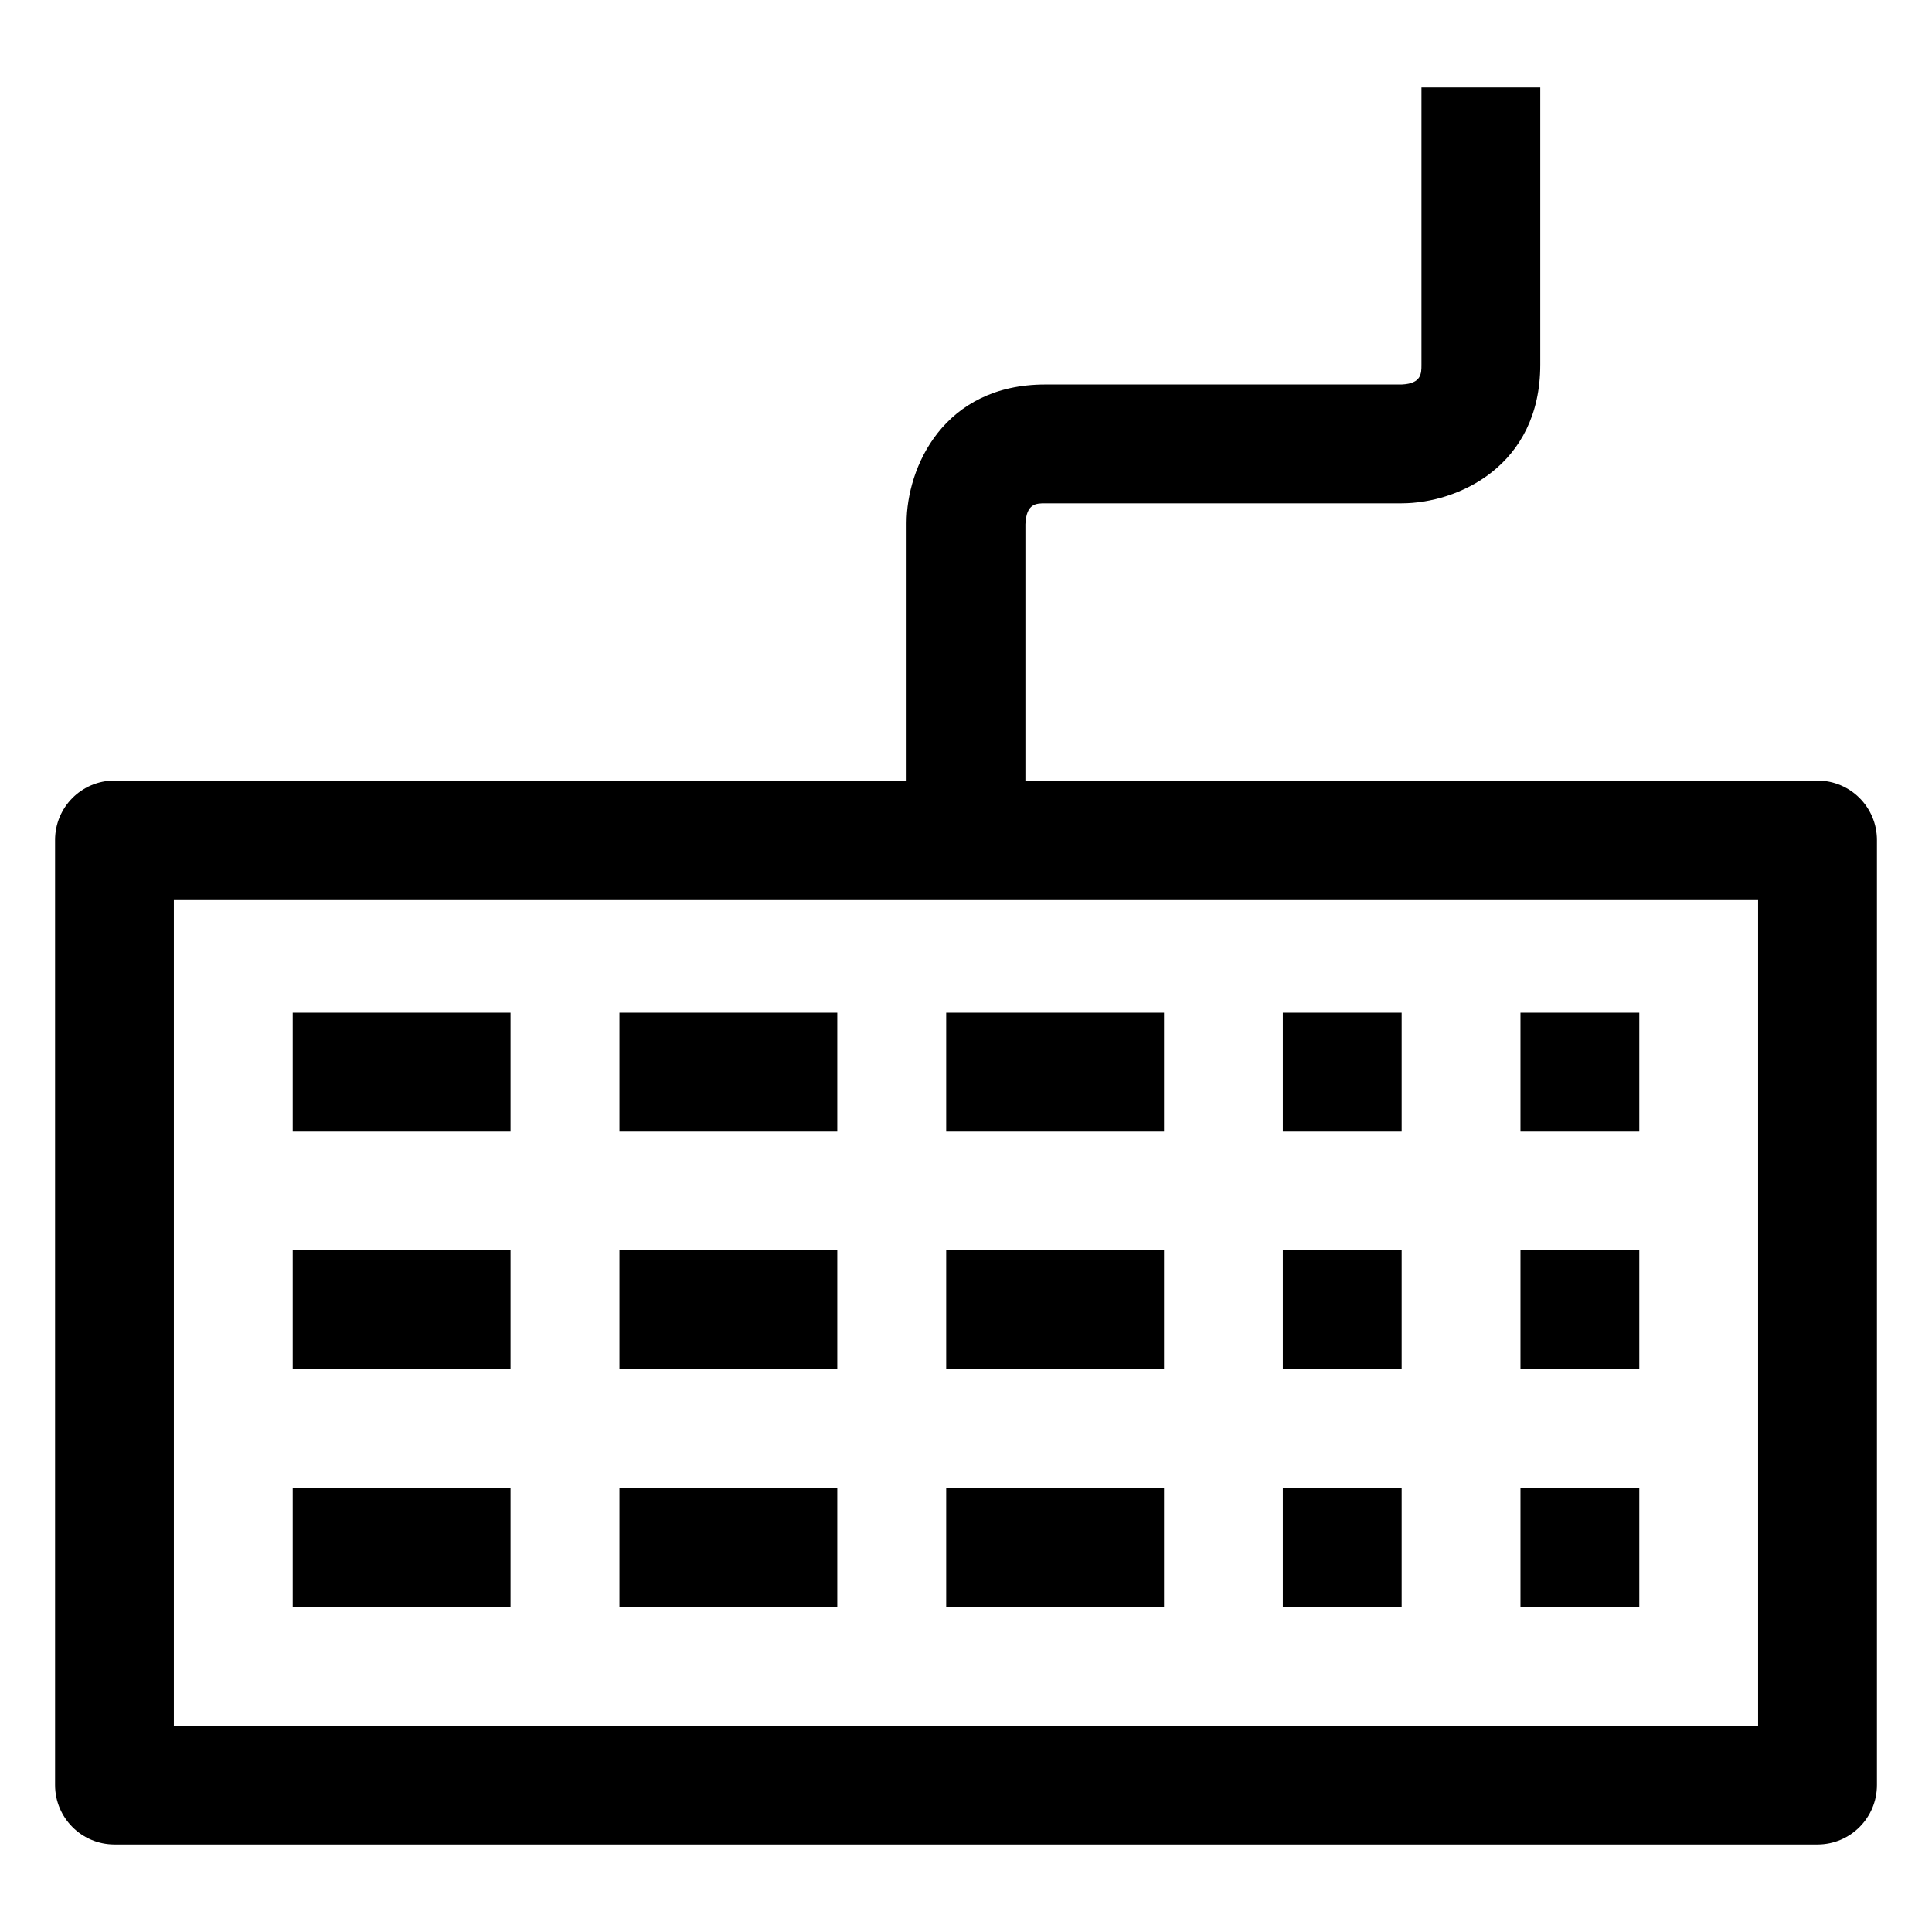
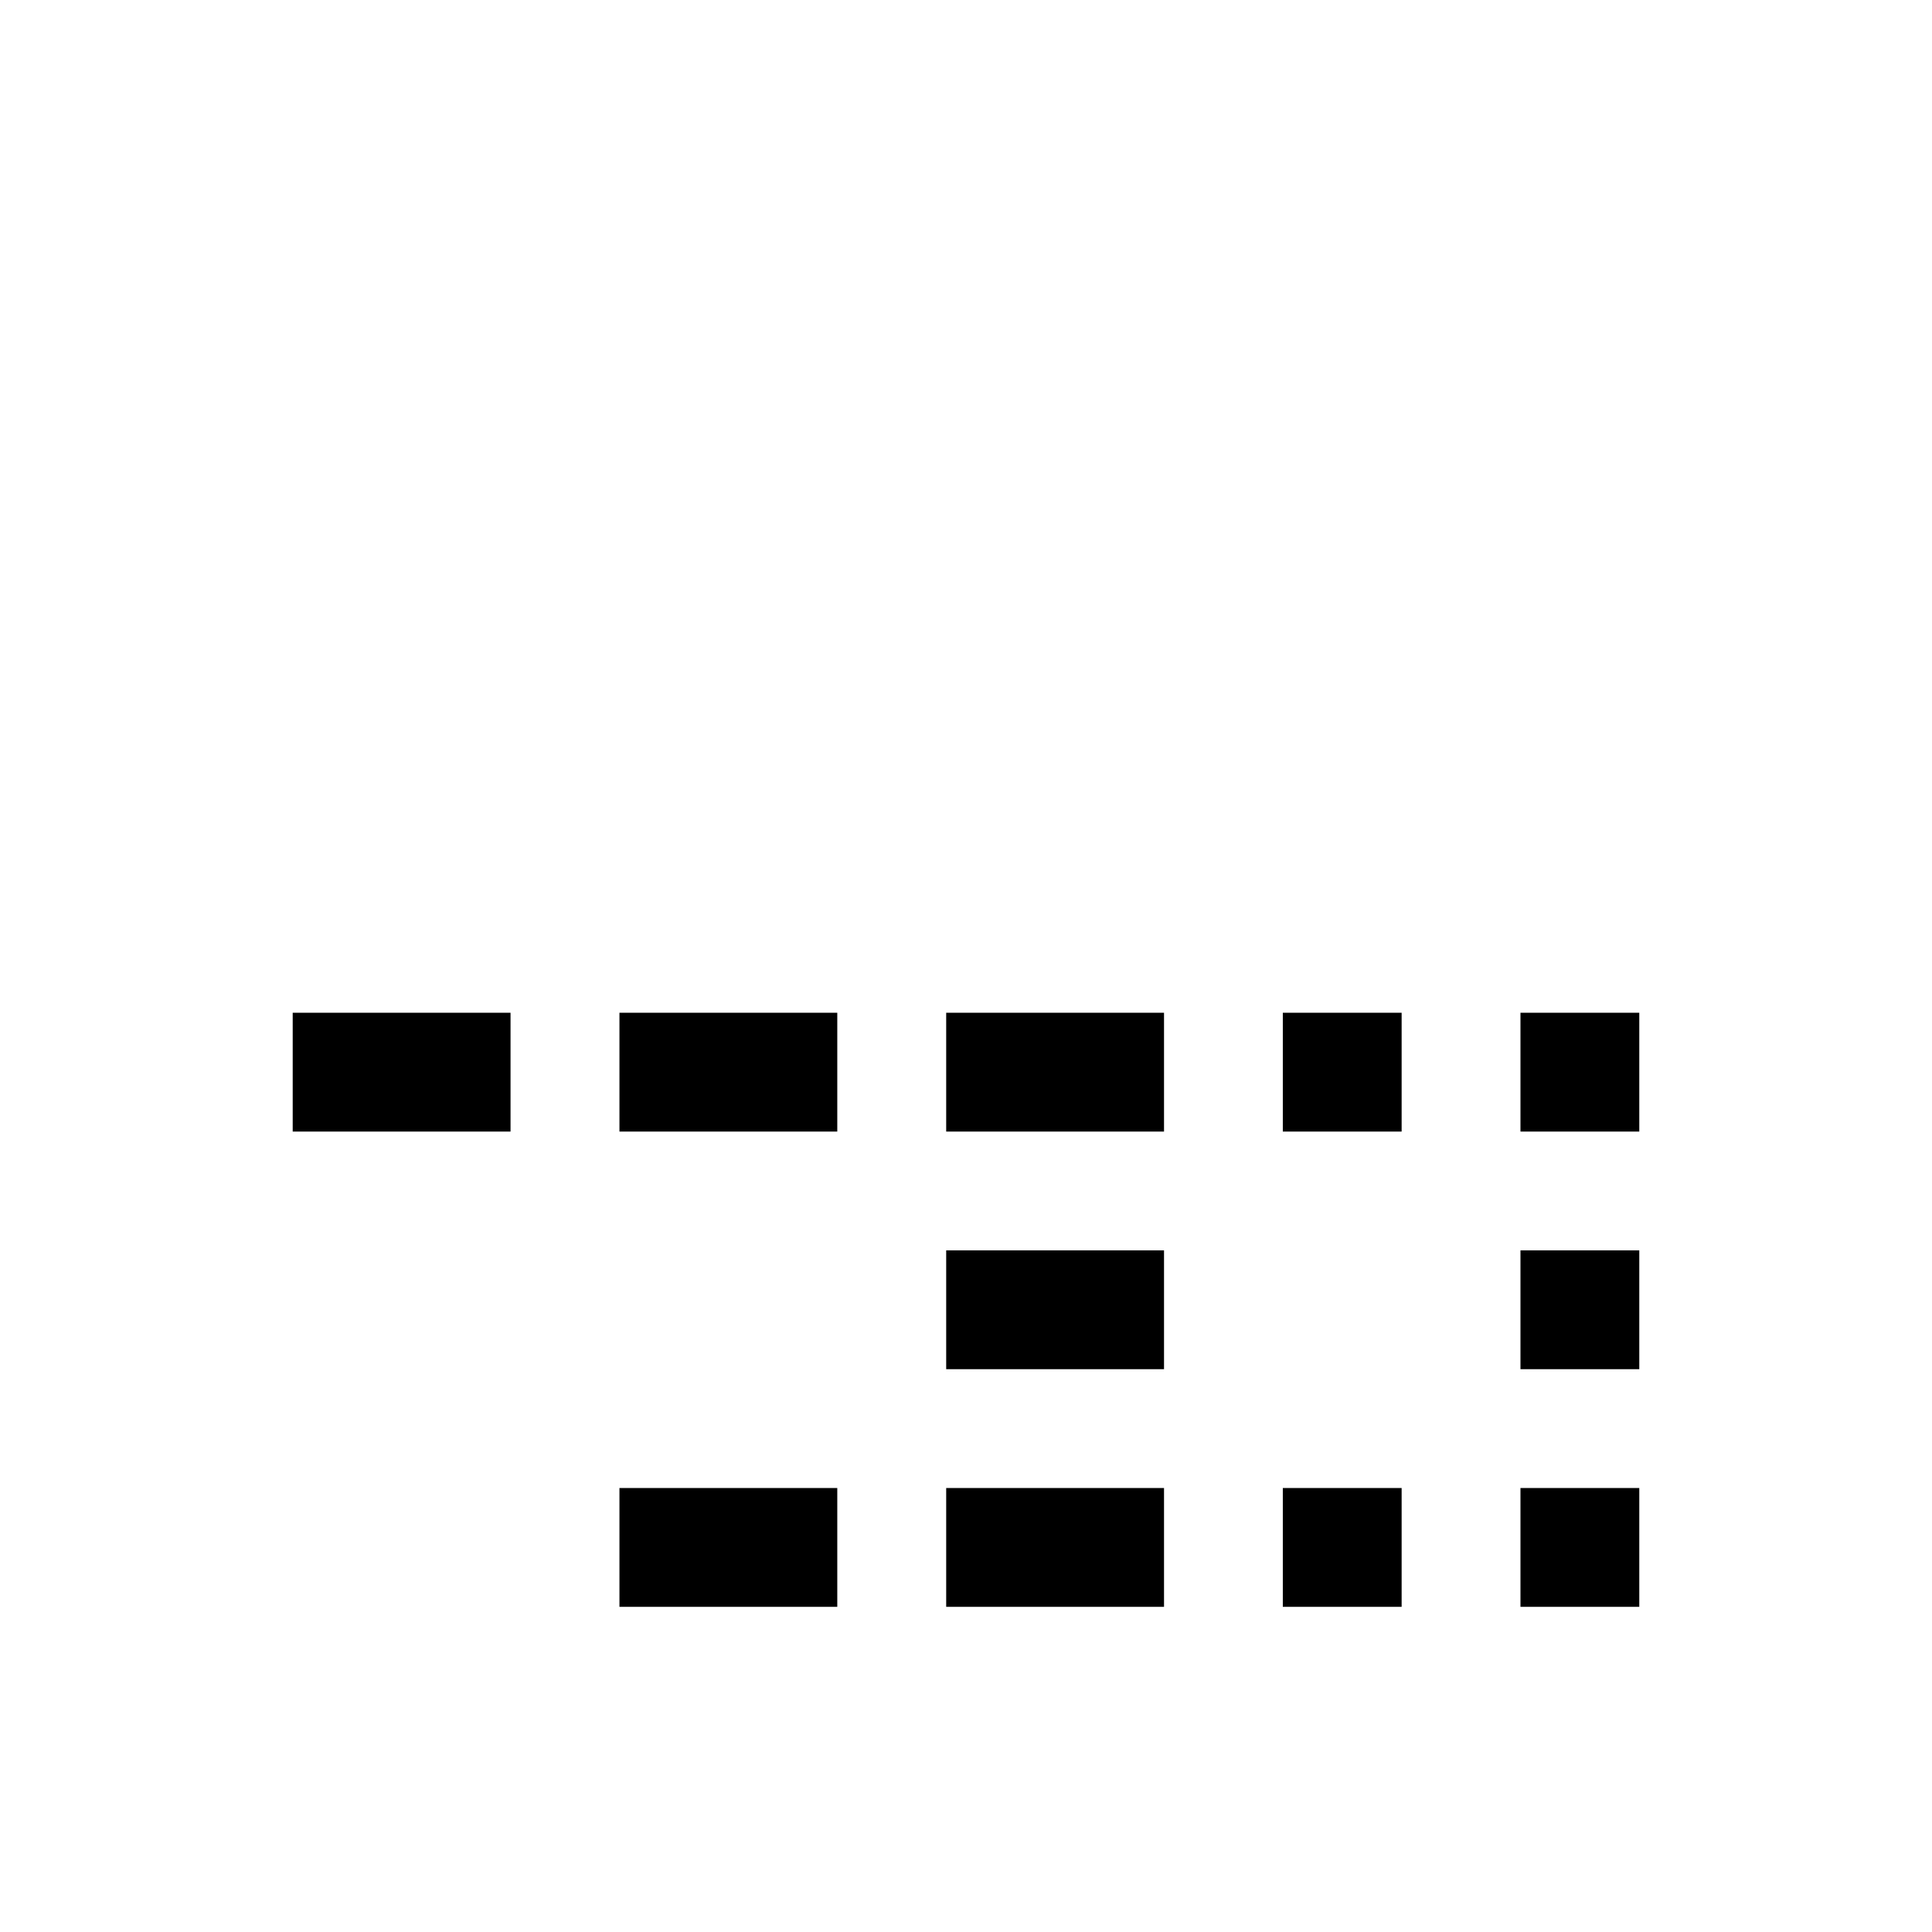
<svg xmlns="http://www.w3.org/2000/svg" fill="#000000" width="800px" height="800px" version="1.1" viewBox="144 144 512 512">
  <g>
-     <path d="m625.66 350.86h-209.92v-67.926c0.246-5.547 2.891-5.547 5.246-5.547h94.465c14.762 0 36.734-9.777 36.734-36.734v-73.473h-31.488v73.473c0 2.348 0 5.012-5.246 5.246h-94.461c-26.957 0-36.734 21.965-36.734 36.734v68.223h-209.92c-8.691 0-15.742 7.051-15.742 15.742v250.47c0 8.691 7.051 15.742 15.742 15.742h451.33c8.691 0 15.742-7.051 15.742-15.742v-250.46c0-8.695-7.051-15.746-15.742-15.746zm-15.746 250.47h-419.84v-218.98h419.84z" />
    <path d="m221.57 412.39h57.727v31.488h-57.727z" />
-     <path d="m221.57 475.36h57.727v31.488h-57.727z" />
    <path d="m308.16 412.39h57.727v31.488h-57.727z" />
-     <path d="m308.16 475.36h57.727v31.488h-57.727z" />
    <path d="m394.75 412.39h57.727v31.488h-57.727z" />
    <path d="m394.75 475.36h57.727v31.488h-57.727z" />
    <path d="m546.94 412.39h31.488v31.488h-31.488z" />
    <path d="m546.94 475.36h31.488v31.488h-31.488z" />
-     <path d="m221.57 538.34h57.727v31.488h-57.727z" />
    <path d="m308.16 538.34h57.727v31.488h-57.727z" />
    <path d="m394.75 538.34h57.727v31.488h-57.727z" />
    <path d="m546.94 538.34h31.488v31.488h-31.488z" />
    <path d="m483.96 412.39h31.488v31.488h-31.488z" />
-     <path d="m483.96 475.36h31.488v31.488h-31.488z" />
    <path d="m483.96 538.34h31.488v31.488h-31.488z" />
  </g>
</svg>